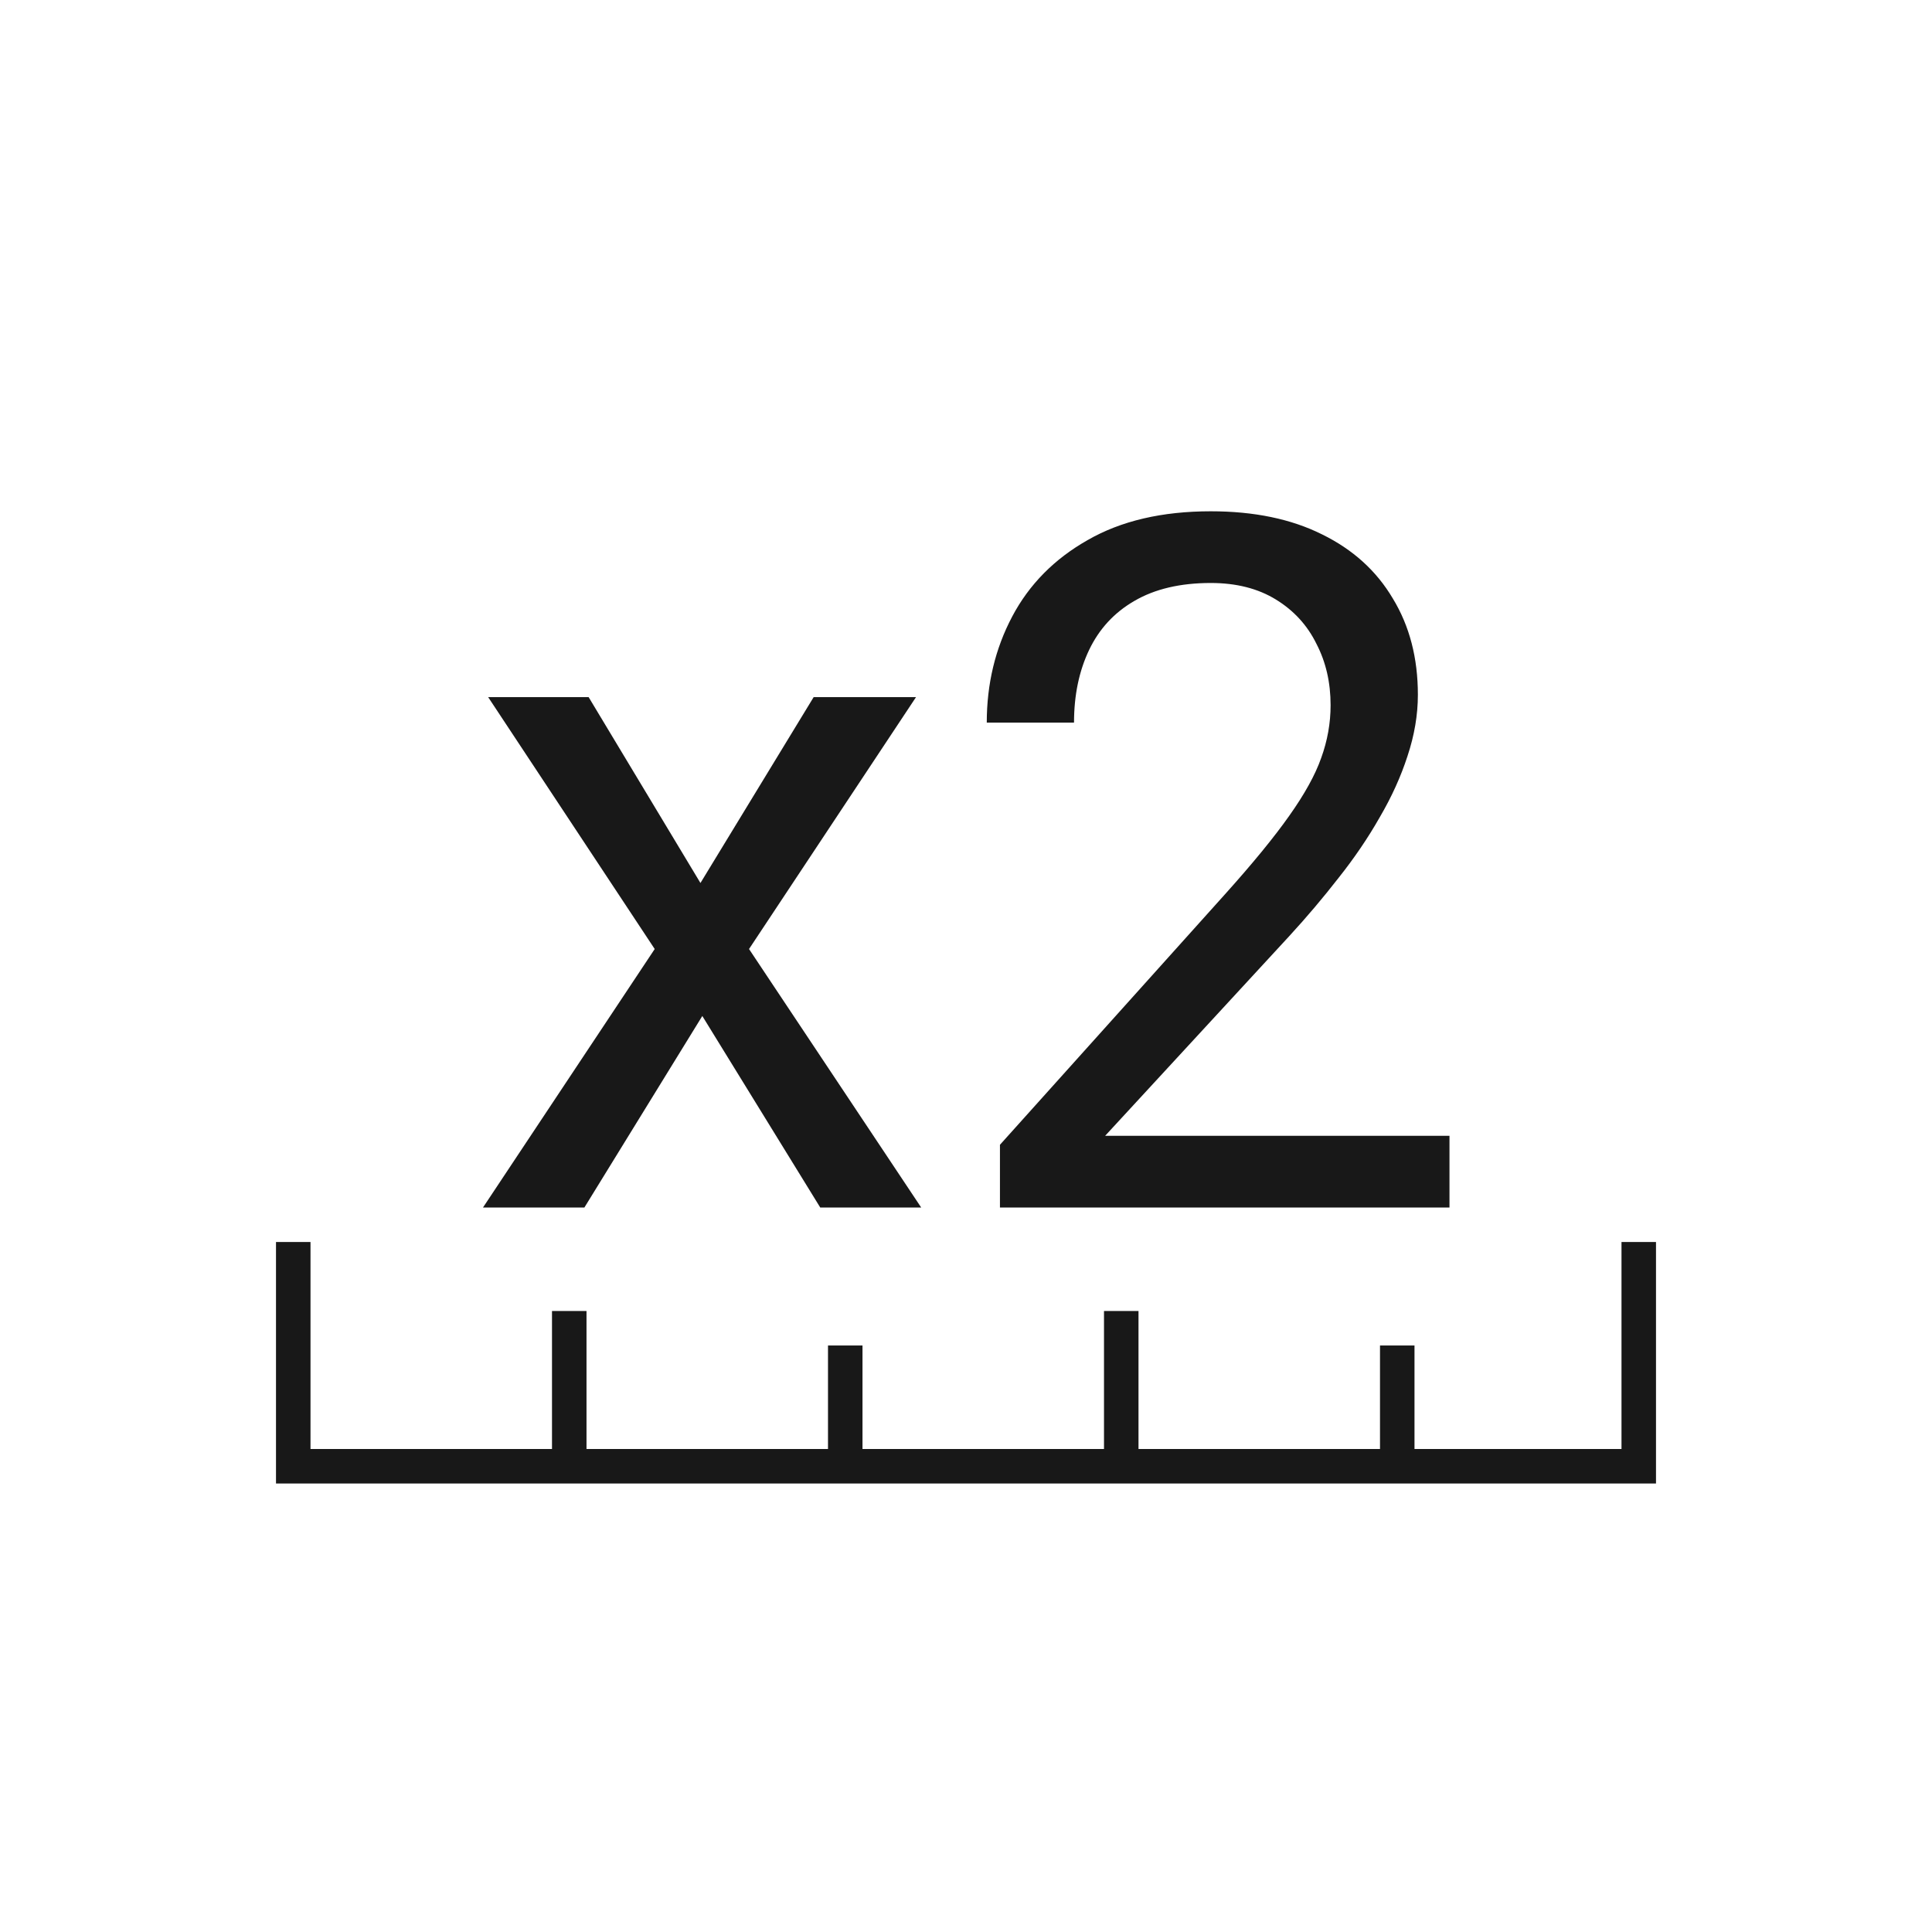
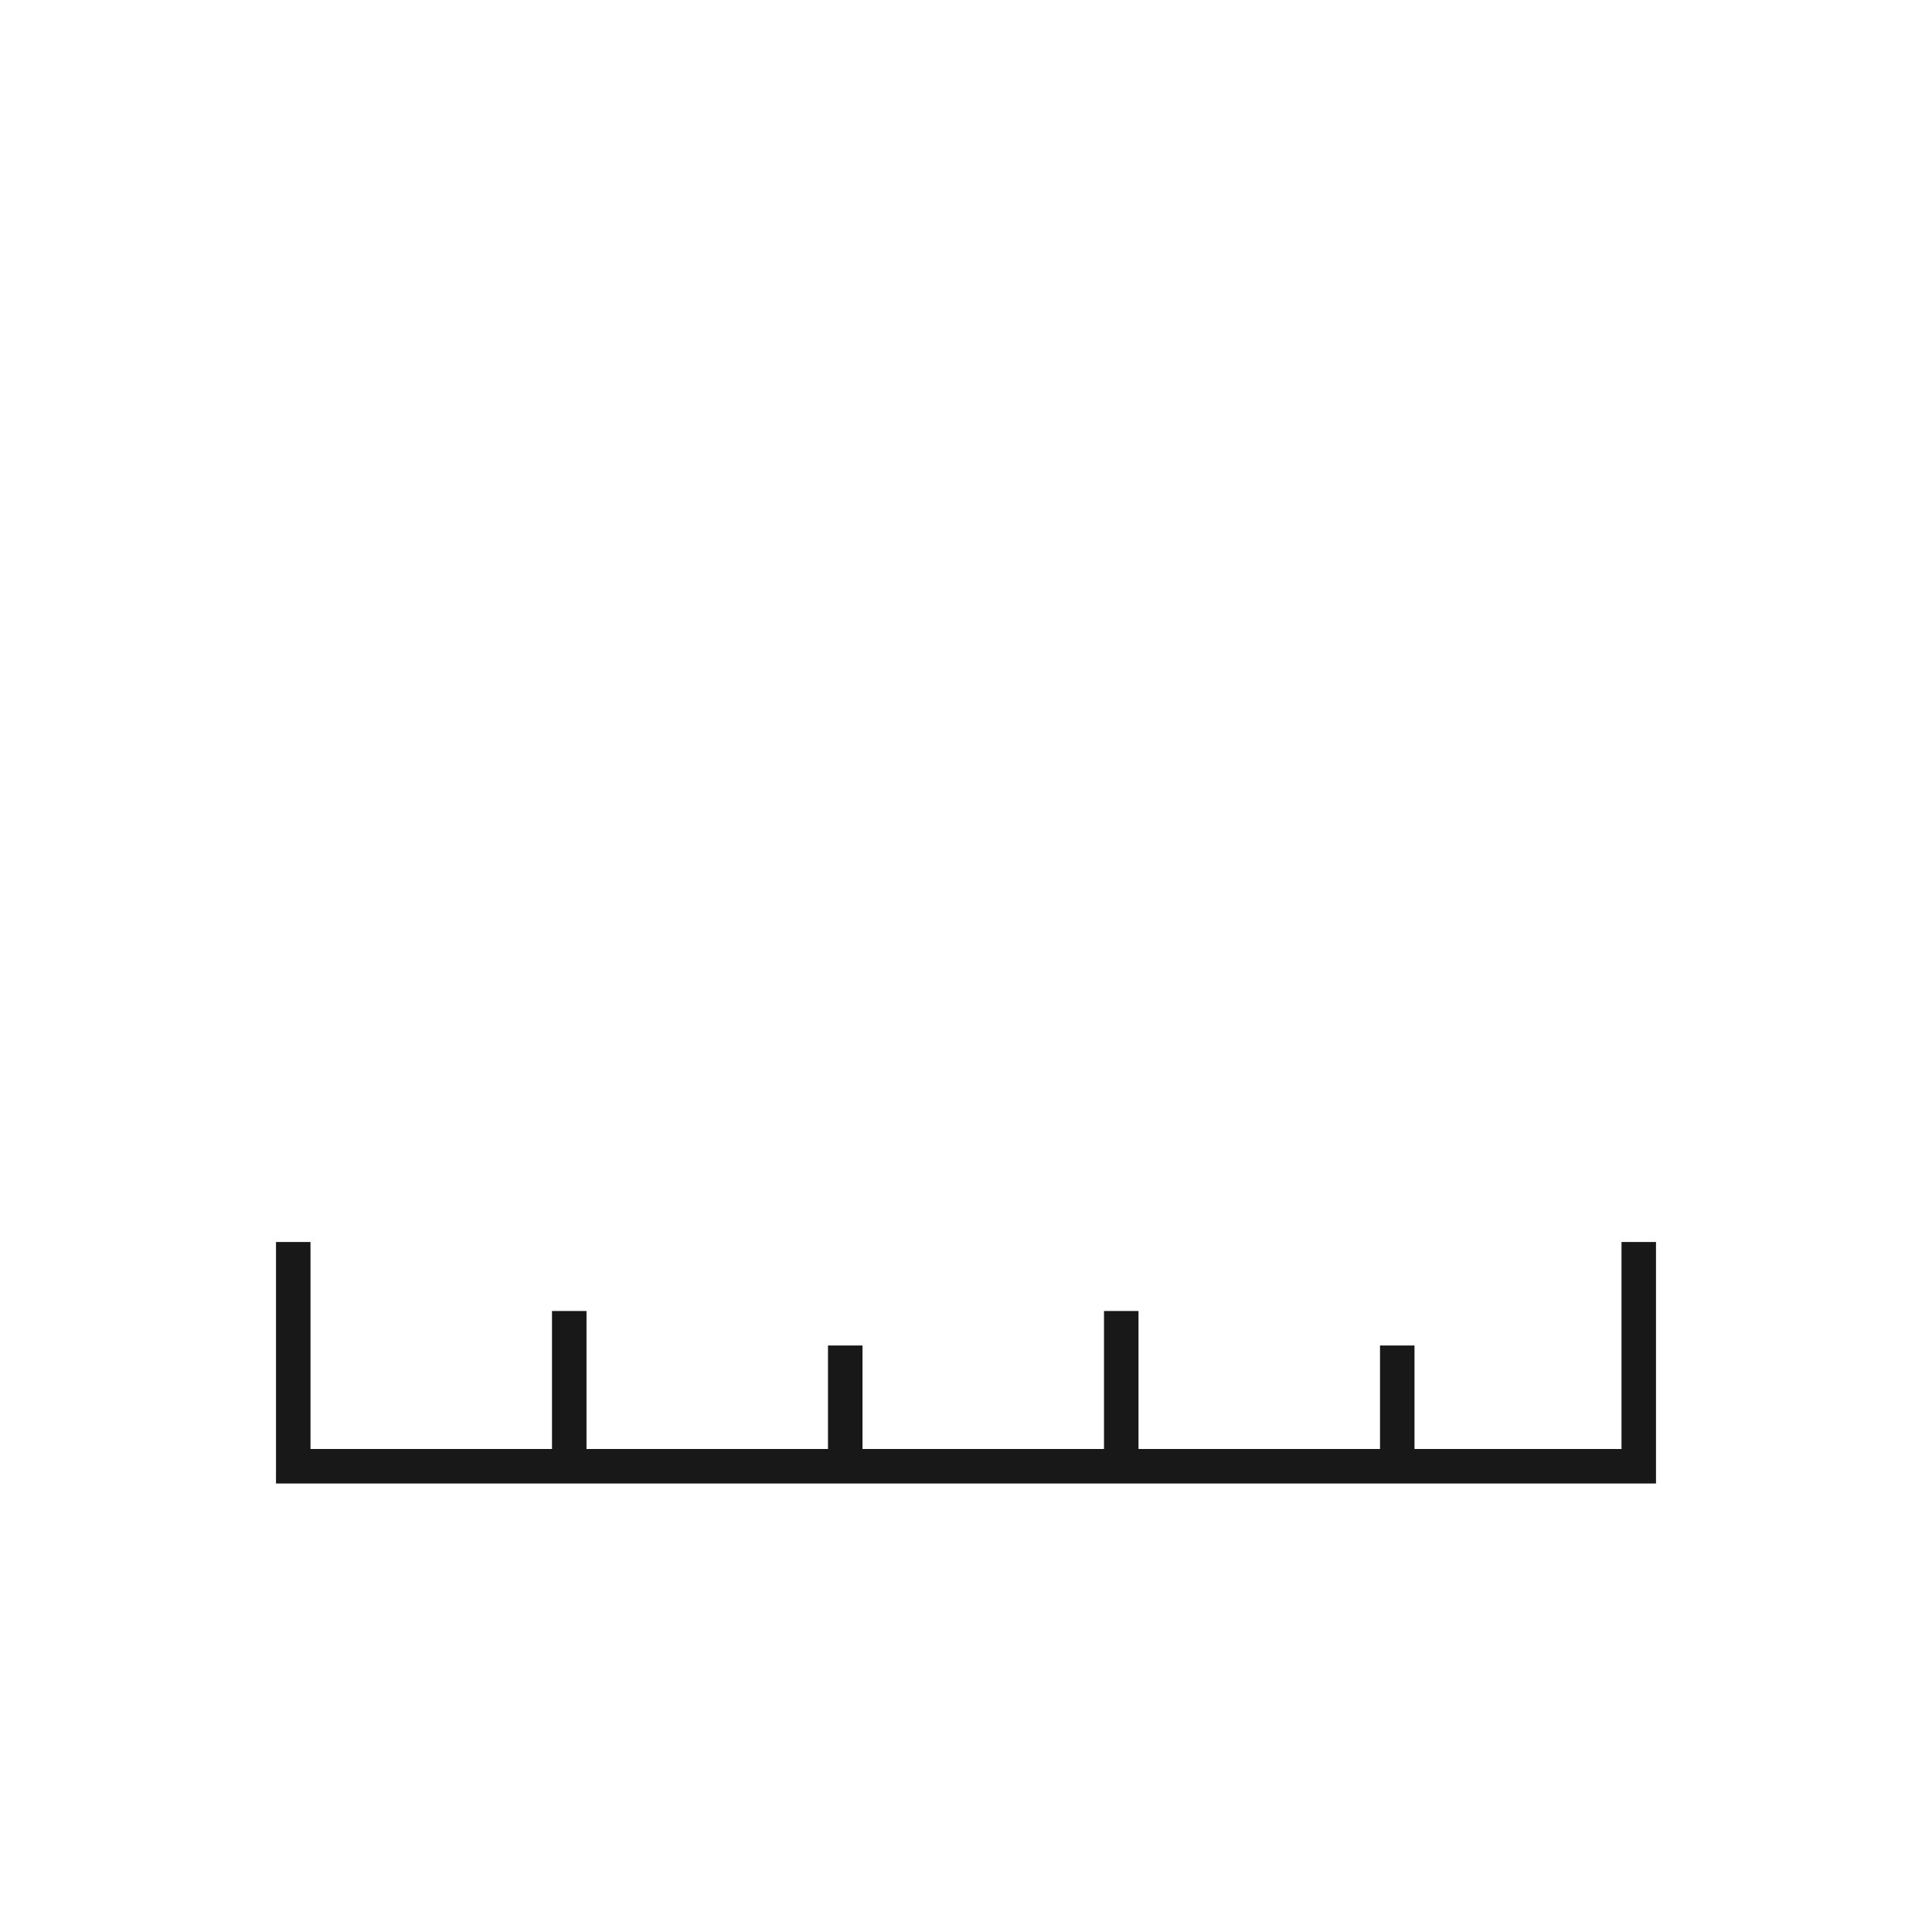
<svg xmlns="http://www.w3.org/2000/svg" width="56" height="56" viewBox="0 0 56 56" fill="none">
-   <path d="M42.014 35V32.922H32.033L37.365 27.139C37.876 26.583 38.354 26.018 38.801 25.443C39.257 24.869 39.653 24.286 39.99 23.693C40.337 23.101 40.605 22.509 40.797 21.916C40.997 21.314 41.098 20.722 41.098 20.139C41.098 19.072 40.856 18.143 40.373 17.35C39.899 16.547 39.215 15.928 38.322 15.49C37.429 15.044 36.353 14.82 35.096 14.82C33.683 14.82 32.493 15.098 31.527 15.654C30.561 16.201 29.832 16.939 29.34 17.869C28.848 18.799 28.602 19.824 28.602 20.945H31.131C31.131 20.152 31.277 19.451 31.568 18.84C31.86 18.229 32.297 17.755 32.881 17.418C33.473 17.072 34.212 16.898 35.096 16.898C35.834 16.898 36.463 17.058 36.982 17.377C37.502 17.696 37.894 18.124 38.158 18.662C38.432 19.191 38.568 19.783 38.568 20.439C38.568 20.959 38.477 21.469 38.295 21.971C38.122 22.463 37.812 23.023 37.365 23.652C36.928 24.272 36.308 25.029 35.506 25.922L28.984 33.182V35H42.014Z" fill="#181818" />
-   <path d="M20.303 25.594L17.062 20.207H14.15L18.977 27.508L14 35H16.939L20.357 29.449L23.775 35H26.701L21.711 27.508L26.551 20.207H23.584L20.303 25.594Z" fill="#181818" />
  <path d="M9 36V42H16V38H17V42H24V39H25V42H32V38H33V42H40V39H41V42H47V36H48V43H8V36H9Z" fill="#181818" />
</svg>